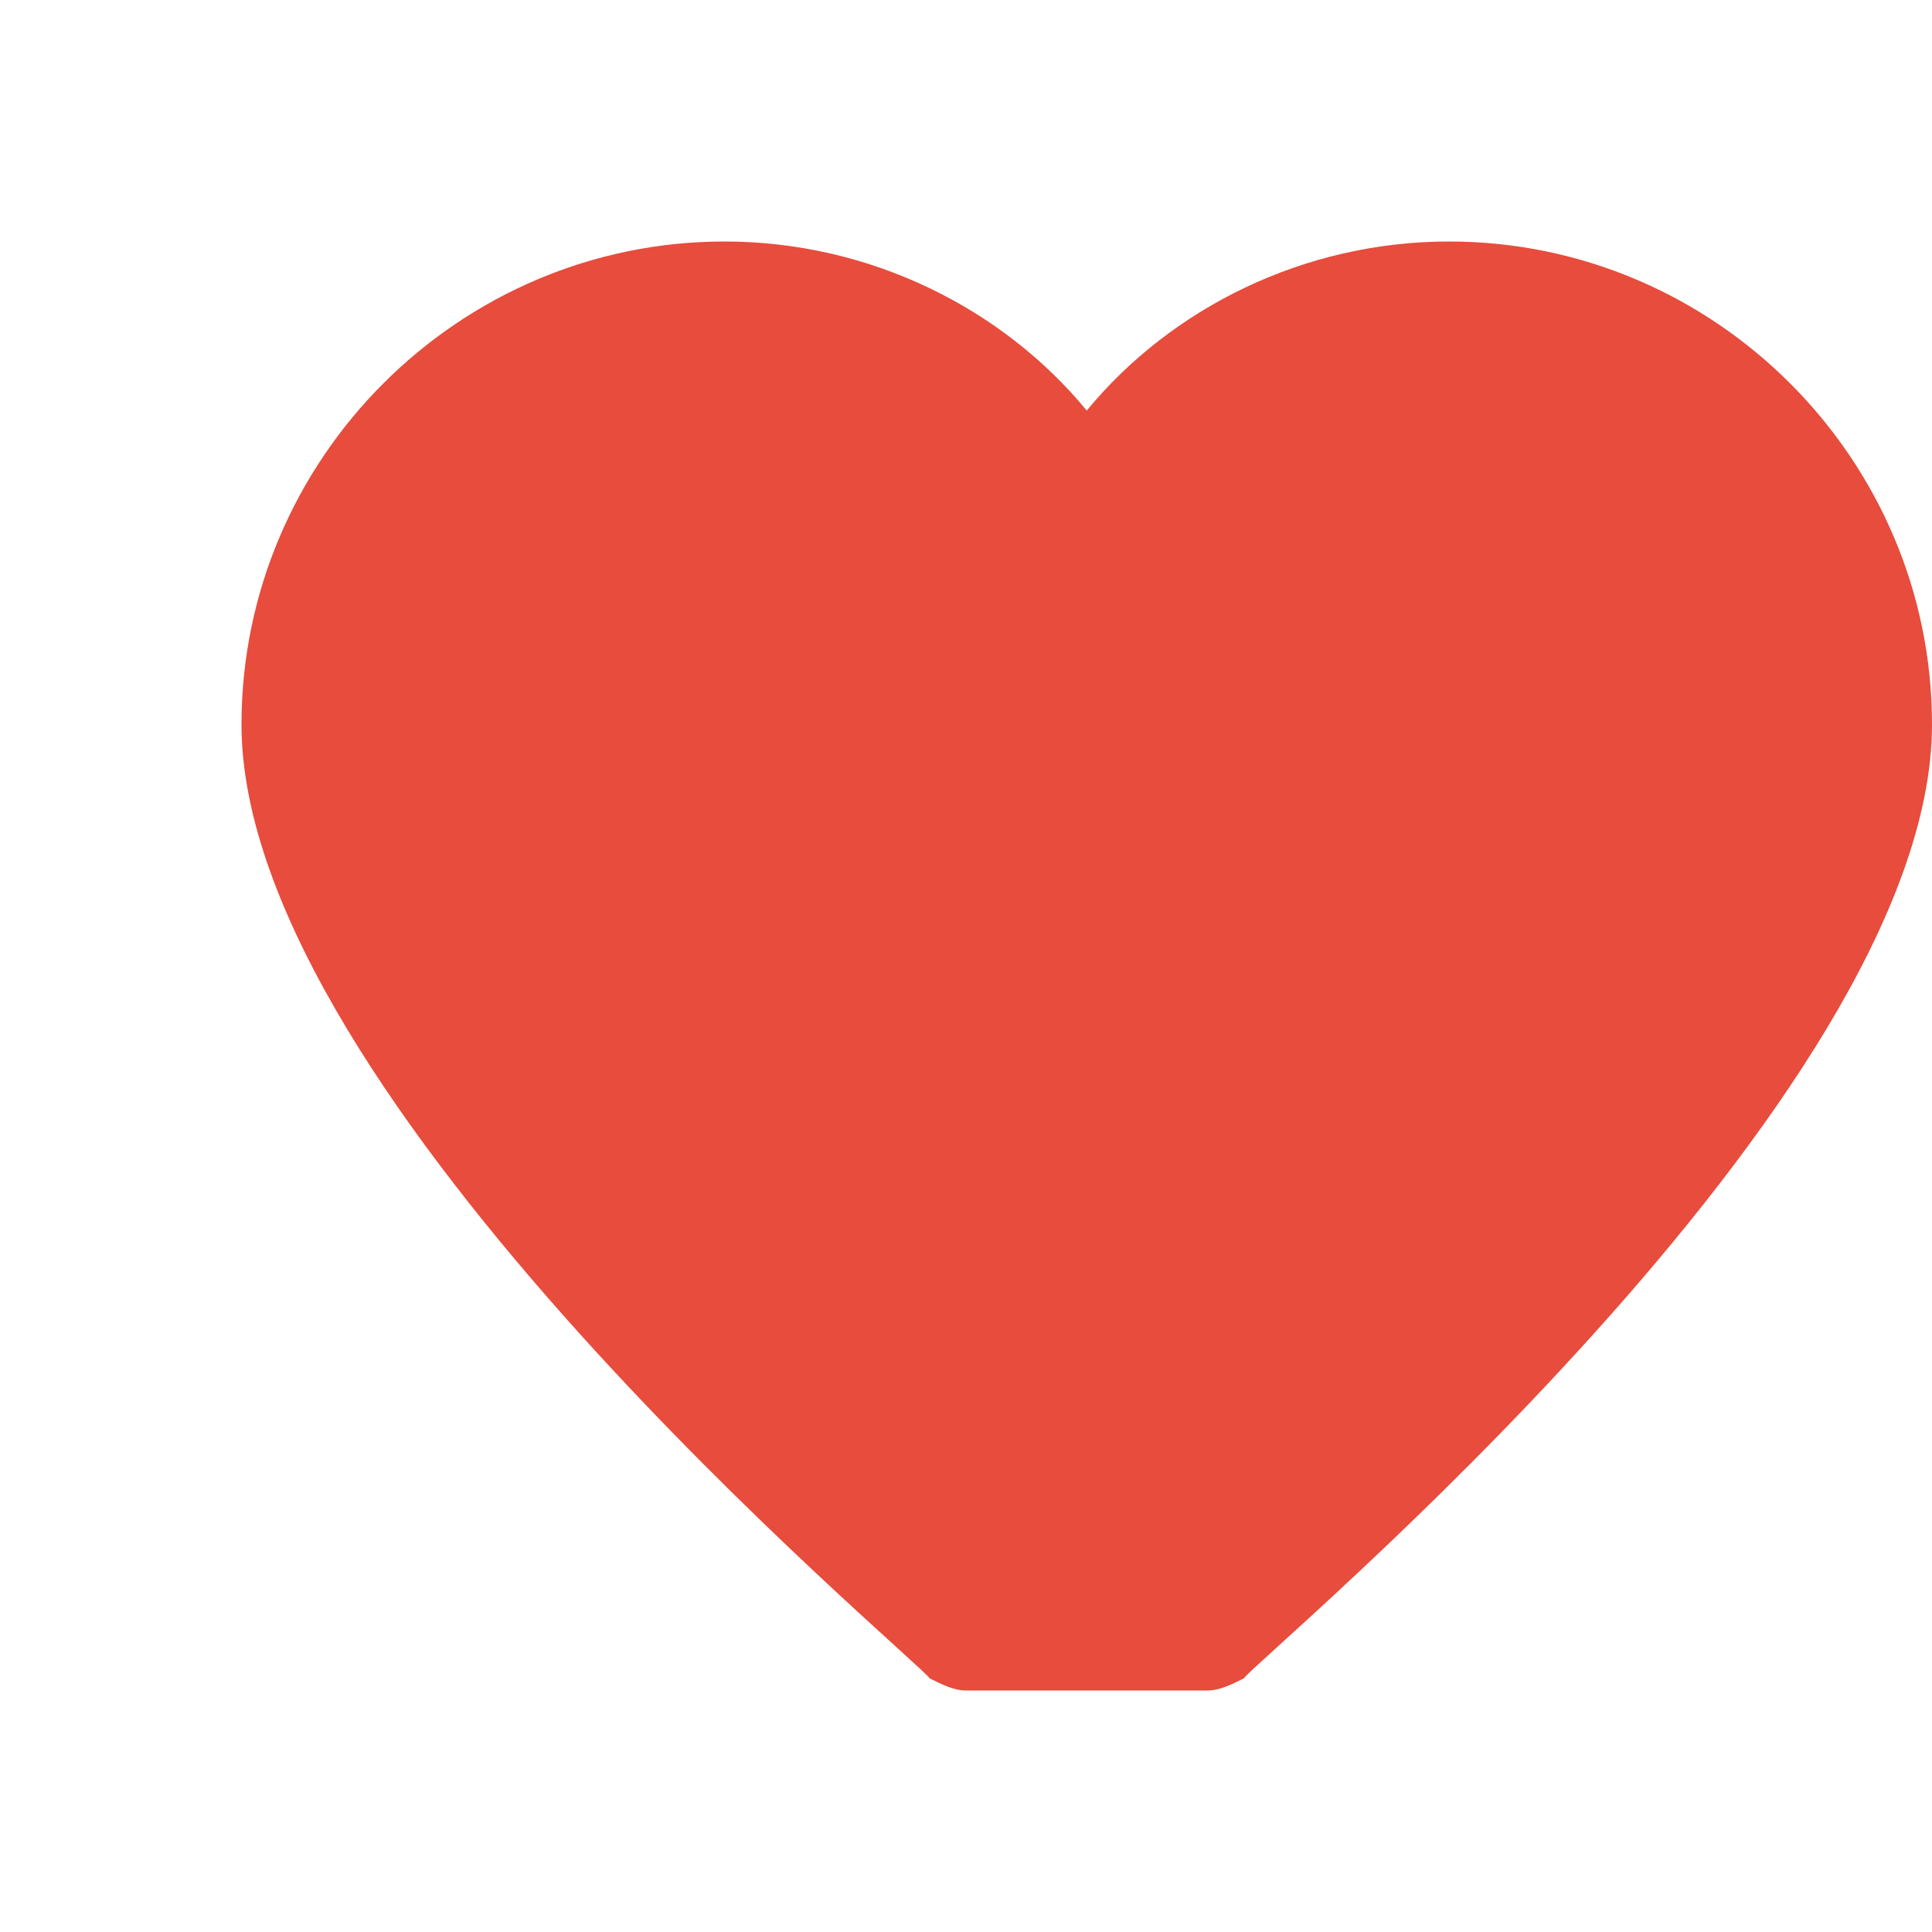
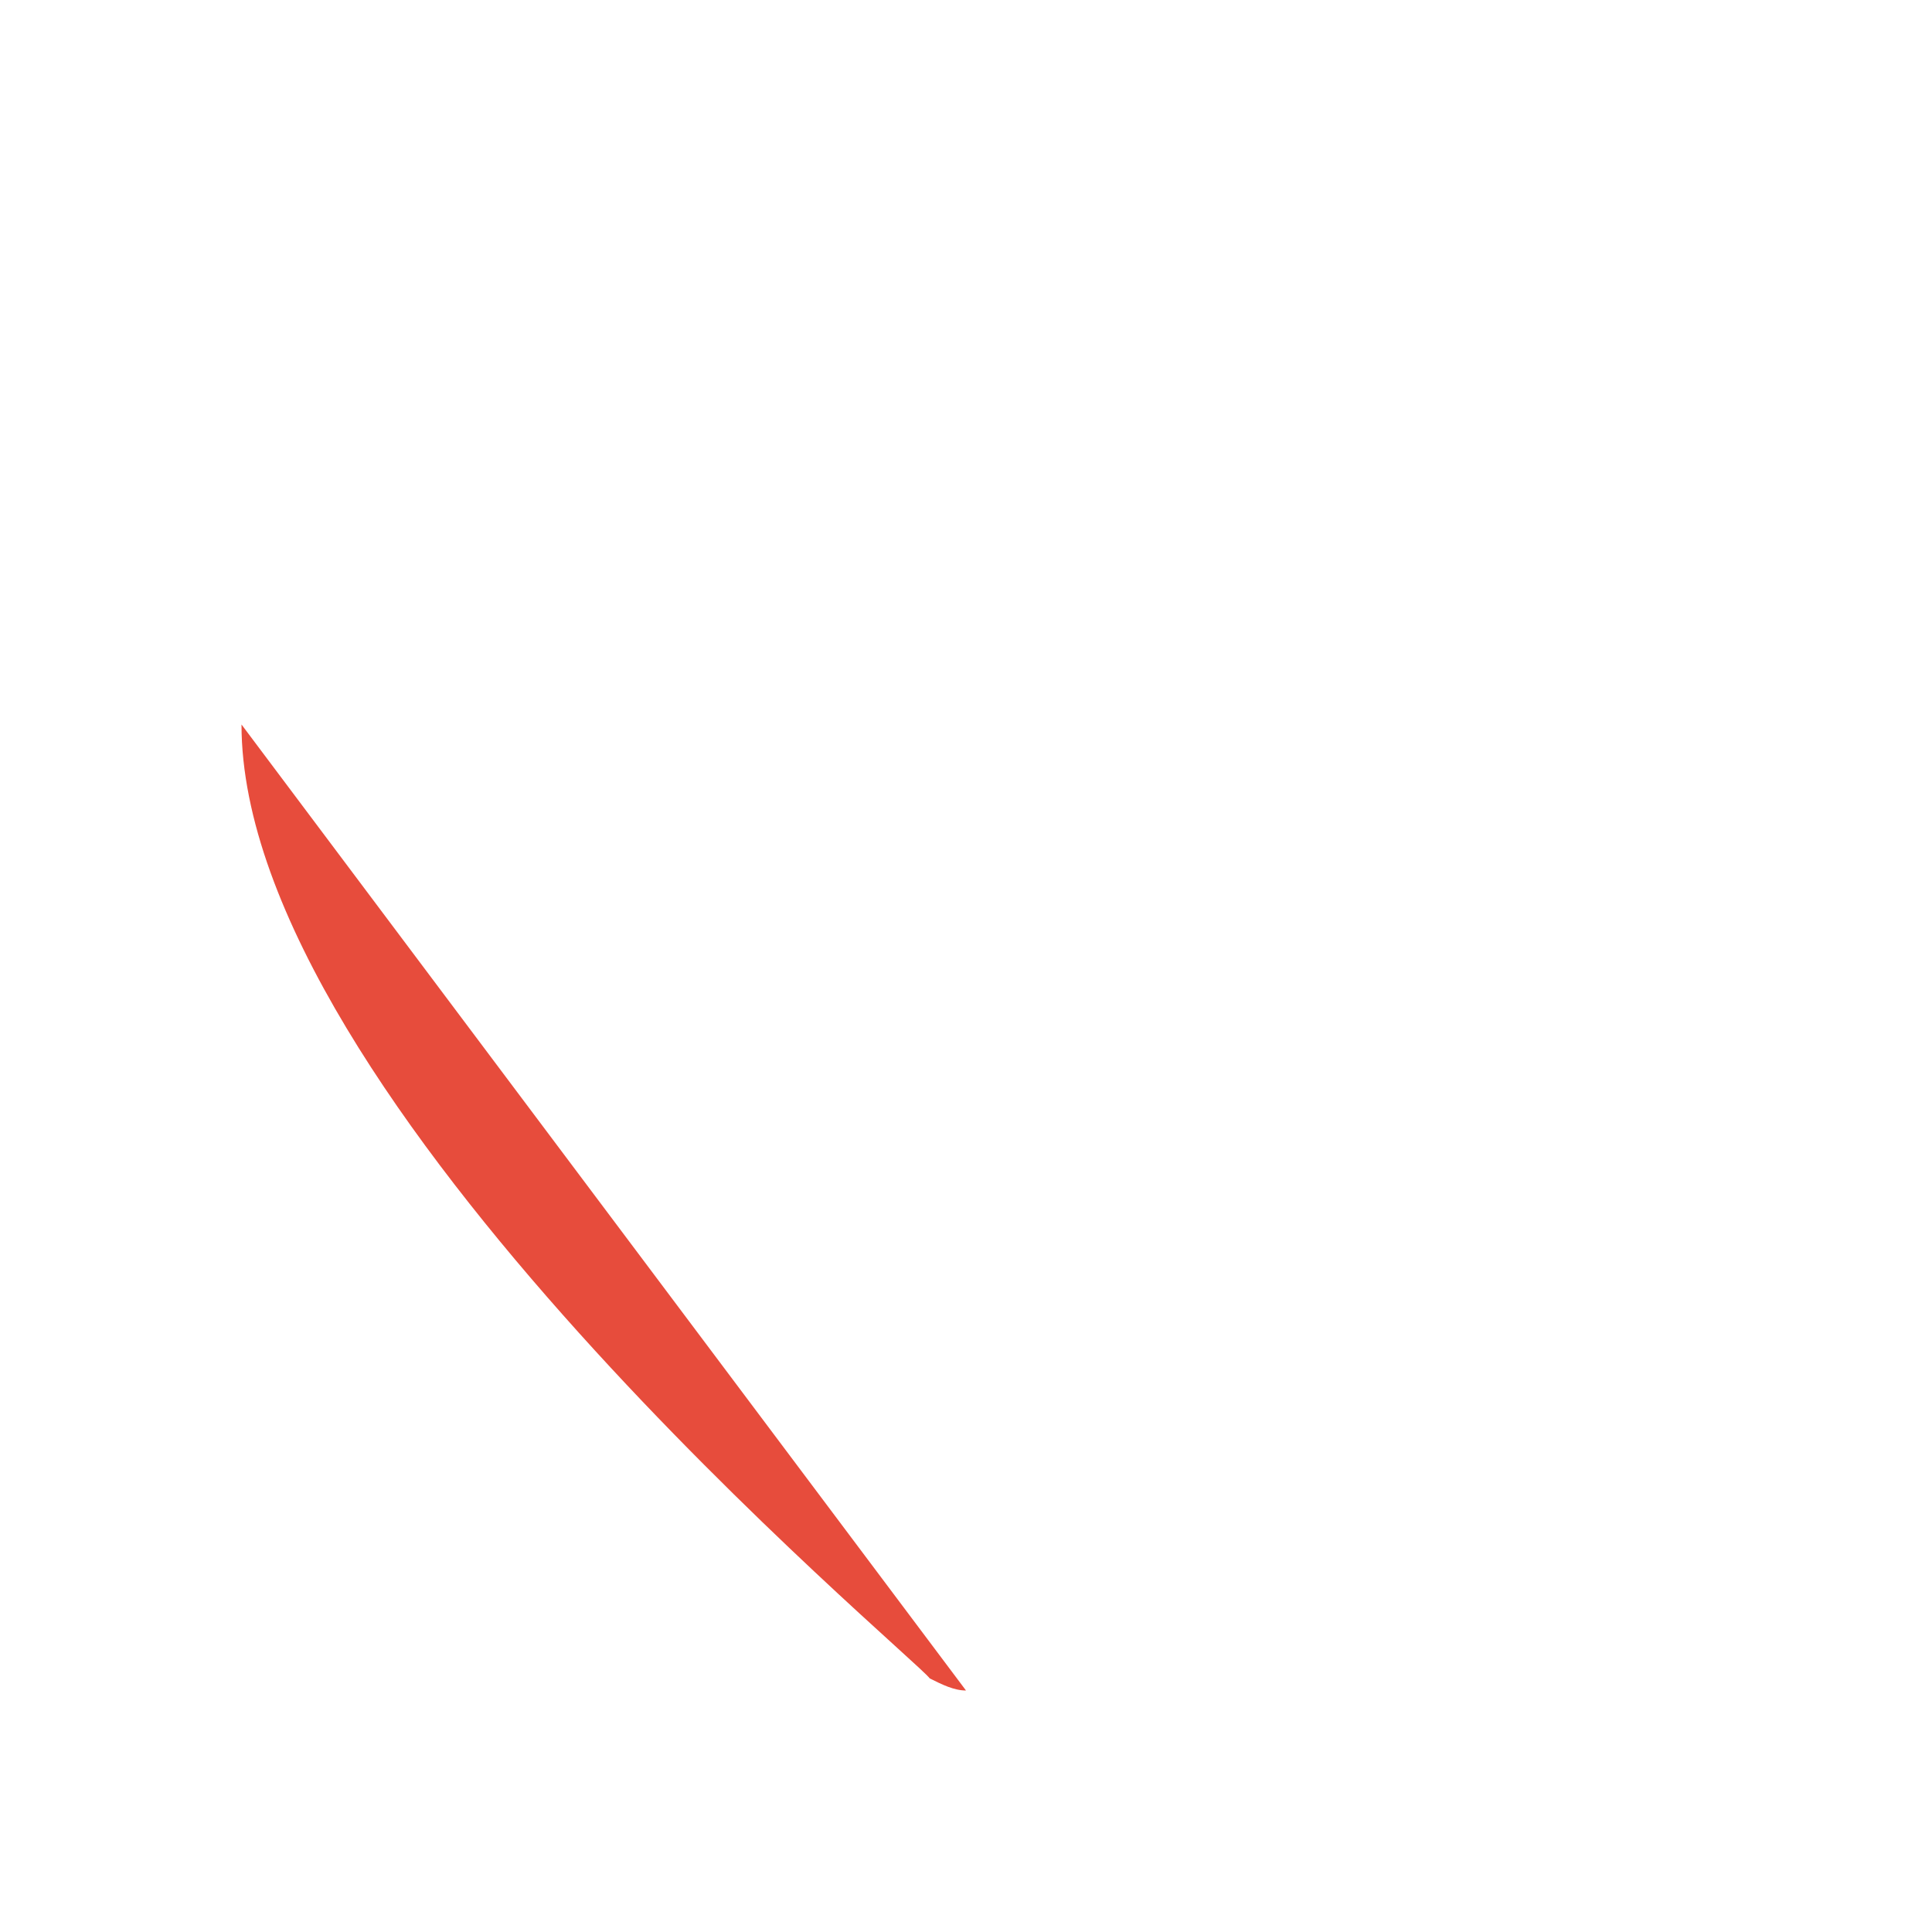
<svg xmlns="http://www.w3.org/2000/svg" viewBox="0 0 32 32" width="32" height="32">
-   <path fill="#e74c3c" d="M16 28c-.2 0-.4-.1-.6-.2C15.1 27.4 4 18.2 4 12c0-4.4 3.6-8 8-8 2.4 0 4.6 1.1 6 2.8 1.4-1.7 3.6-2.8 6-2.8 4.4 0 8 3.6 8 8 0 6.2-11.1 15.4-11.4 15.8-.2.1-.4.2-.6.2z" />
+   <path fill="#e74c3c" d="M16 28c-.2 0-.4-.1-.6-.2C15.1 27.4 4 18.2 4 12z" />
</svg>